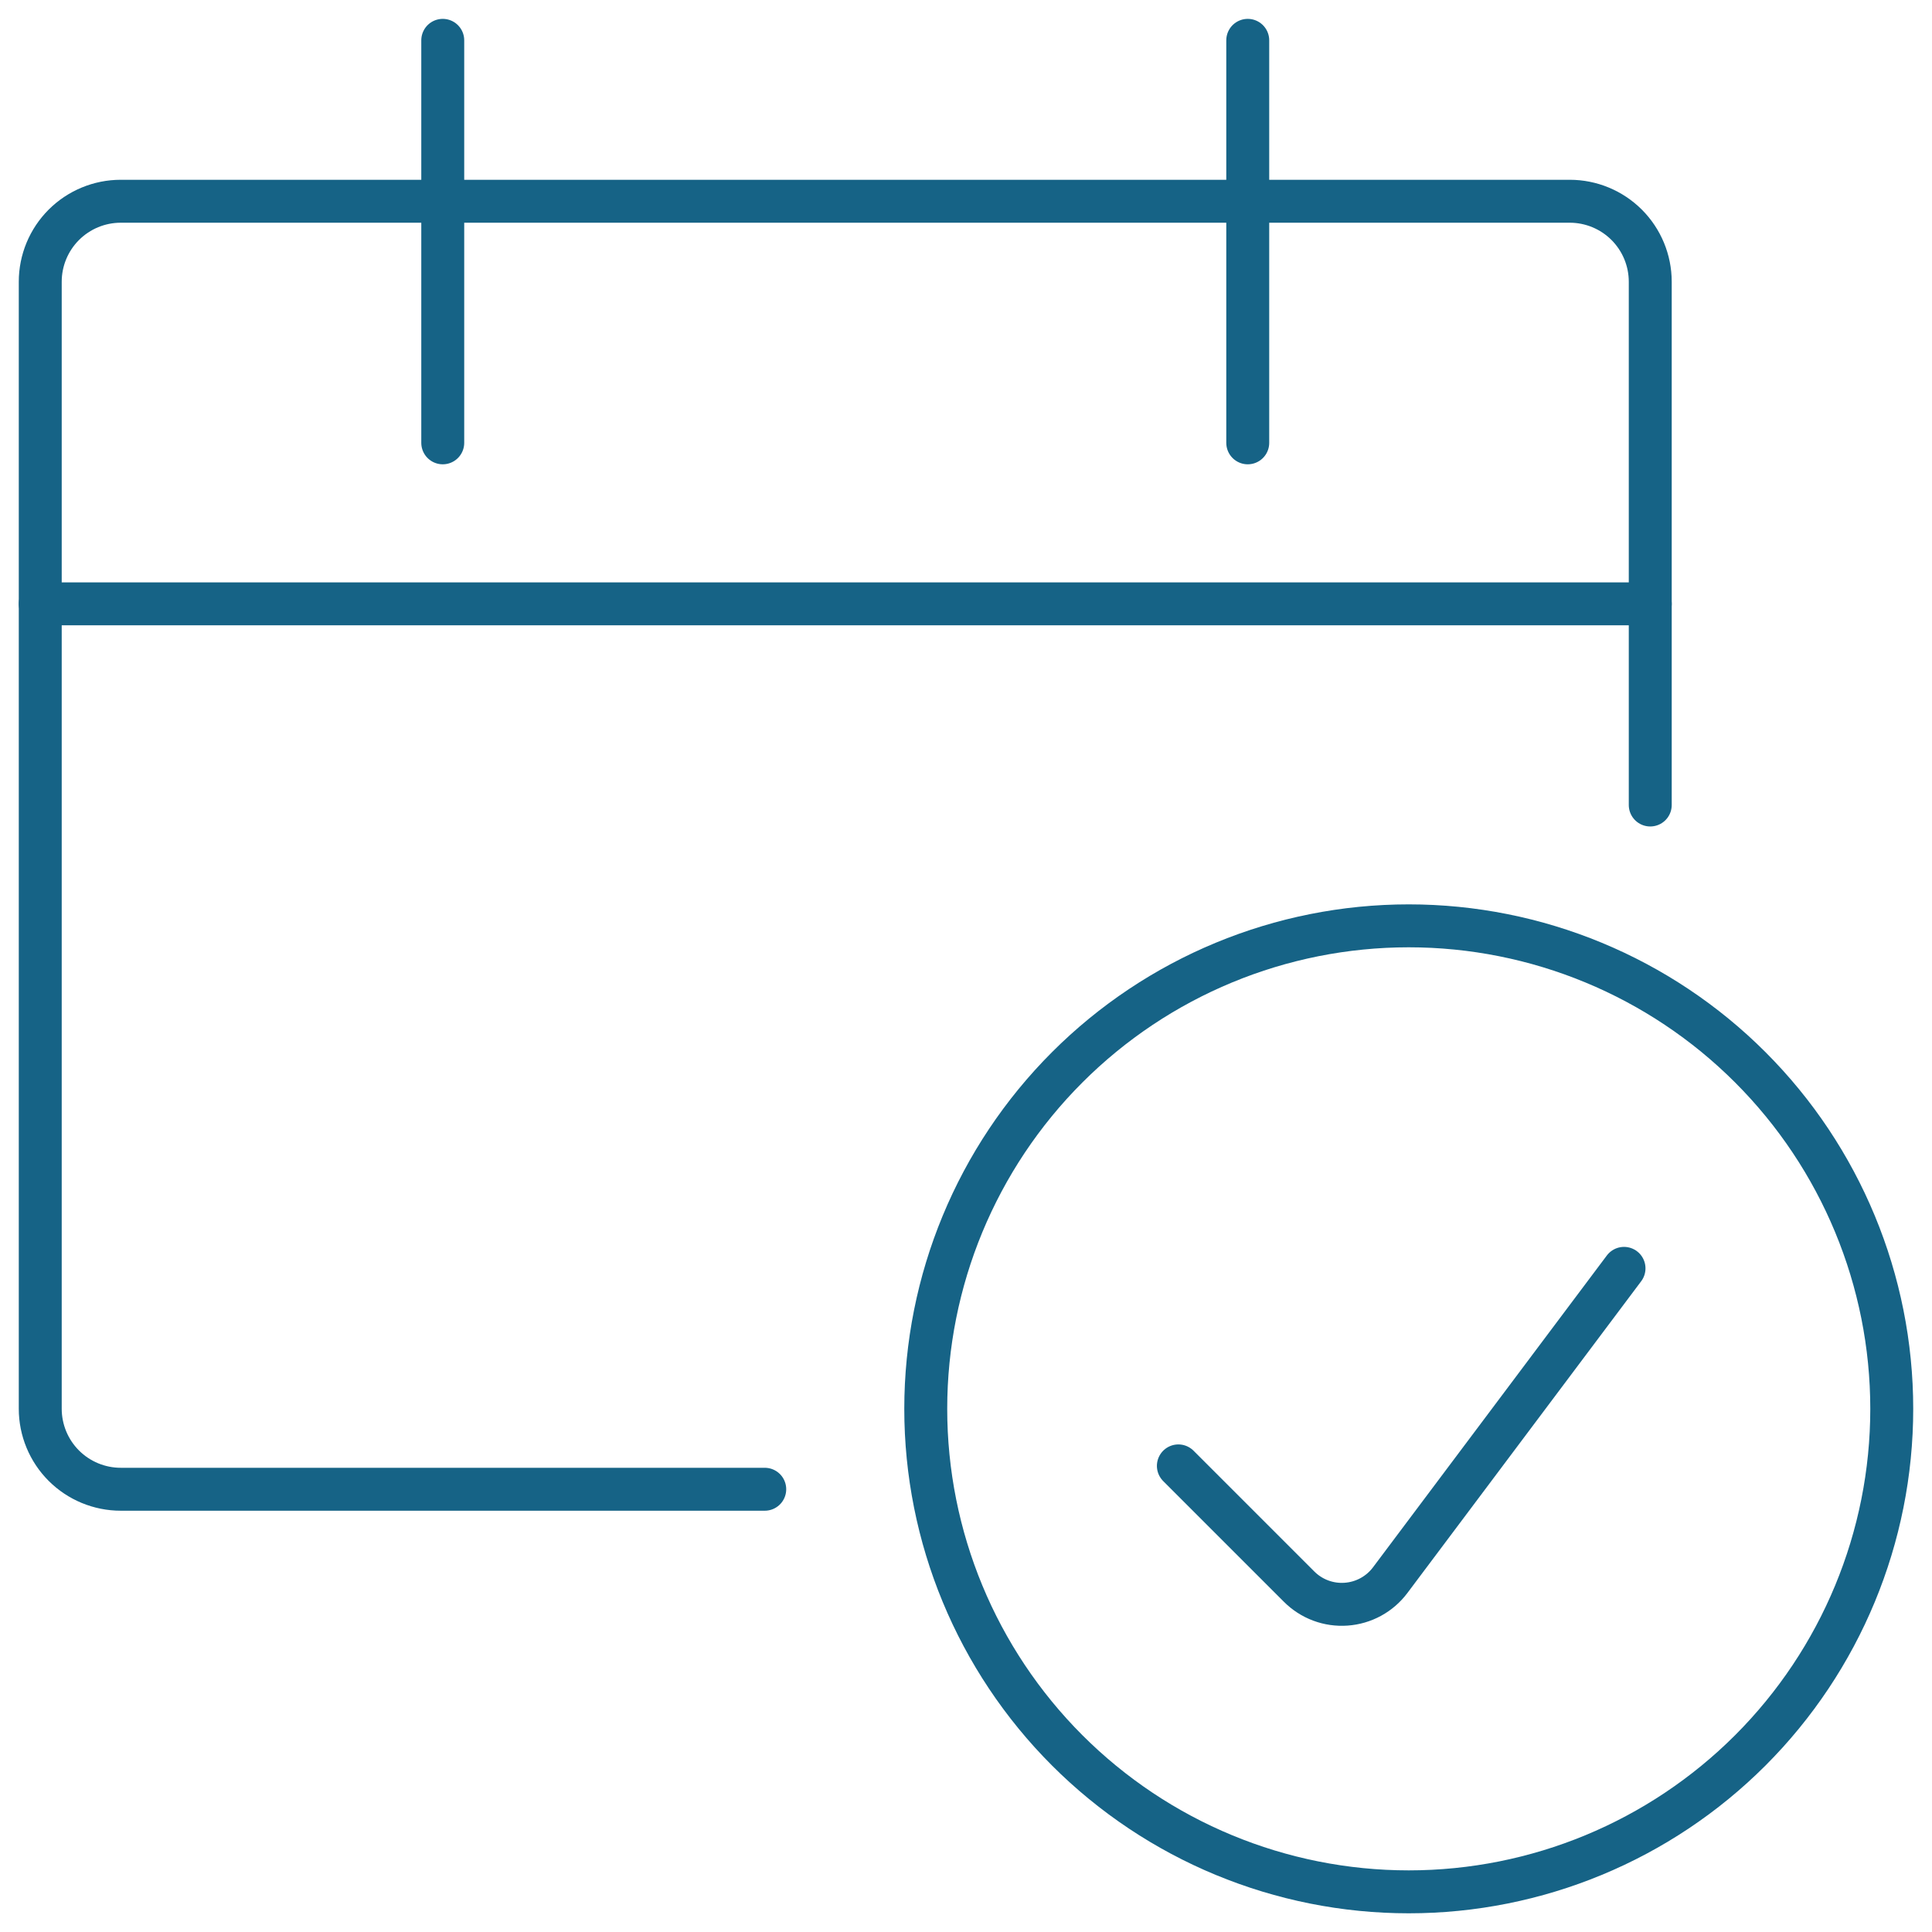
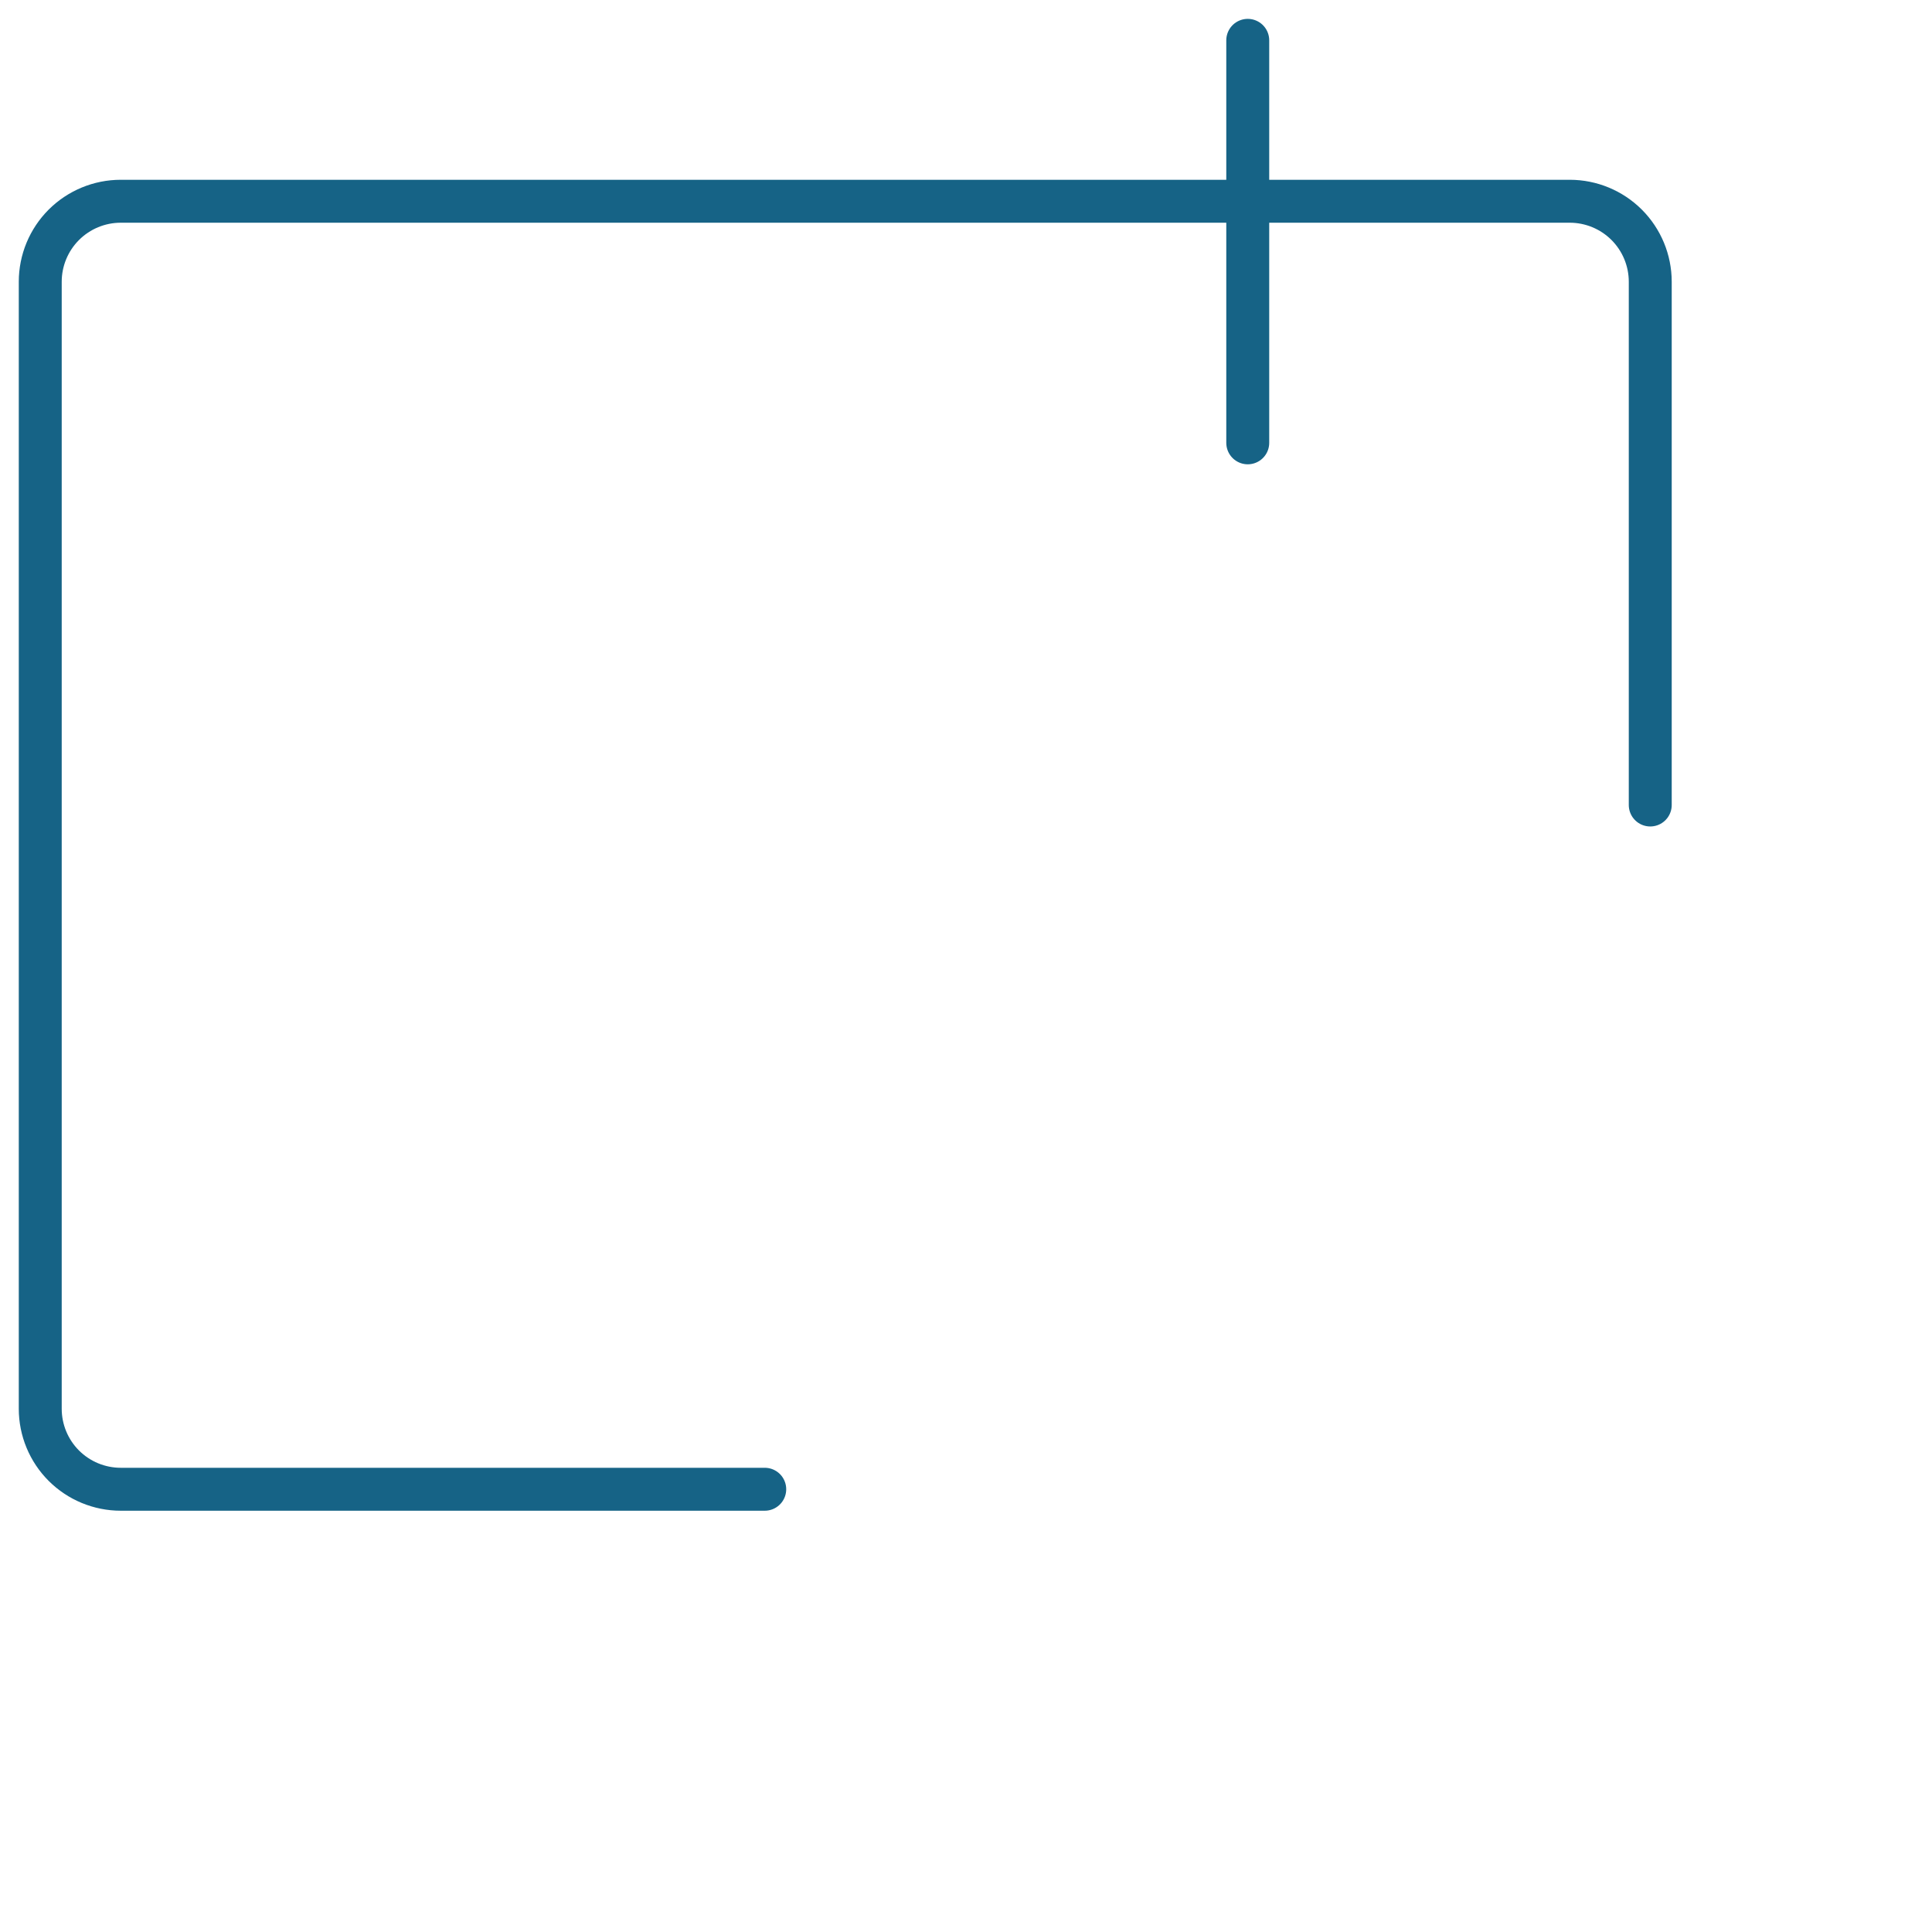
<svg xmlns="http://www.w3.org/2000/svg" width="90" height="90" viewBox="0 0 90 90" fill="none">
-   <path d="M43.125 65.629C43.125 71.596 45.495 77.319 49.715 81.539C53.935 85.758 59.658 88.129 65.625 88.129C71.592 88.129 77.315 85.758 81.535 81.539C85.754 77.319 88.125 71.596 88.125 65.629C88.125 59.661 85.754 53.938 81.535 49.719C77.315 45.499 71.592 43.129 65.625 43.129C59.658 43.129 53.935 45.499 49.715 49.719C45.495 53.938 43.125 59.661 43.125 65.629V65.629Z" stroke="#166386" stroke-width="2" stroke-linecap="round" stroke-linejoin="round" />
-   <path d="M75.653 59.085L64.759 73.612C64.517 73.935 64.208 74.201 63.854 74.394C63.5 74.586 63.109 74.701 62.707 74.729C62.304 74.758 61.901 74.7 61.523 74.559C61.146 74.418 60.803 74.197 60.518 73.912L54.893 68.287" stroke="#166386" stroke-width="2" stroke-linecap="round" stroke-linejoin="round" />
  <path d="M35.625 69.375H5.625C4.63 69.375 3.677 68.98 2.973 68.277C2.27 67.573 1.875 66.62 1.875 65.625V13.125C1.875 12.13 2.27 11.177 2.973 10.473C3.677 9.77 4.63 9.375 5.625 9.375H73.125C74.12 9.375 75.073 9.77 75.777 10.473C76.48 11.177 76.875 12.13 76.875 13.125V37.5" stroke="#166386" stroke-width="2" stroke-linecap="round" stroke-linejoin="round" />
-   <path d="M20.625 1.879V20.629" stroke="#166386" stroke-width="2" stroke-linecap="round" stroke-linejoin="round" />
  <path d="M58.125 1.879V20.629" stroke="#166386" stroke-width="2" stroke-linecap="round" stroke-linejoin="round" />
-   <path d="M1.875 28.129H76.875" stroke="#166386" stroke-width="2" stroke-linecap="round" stroke-linejoin="round" />
</svg>